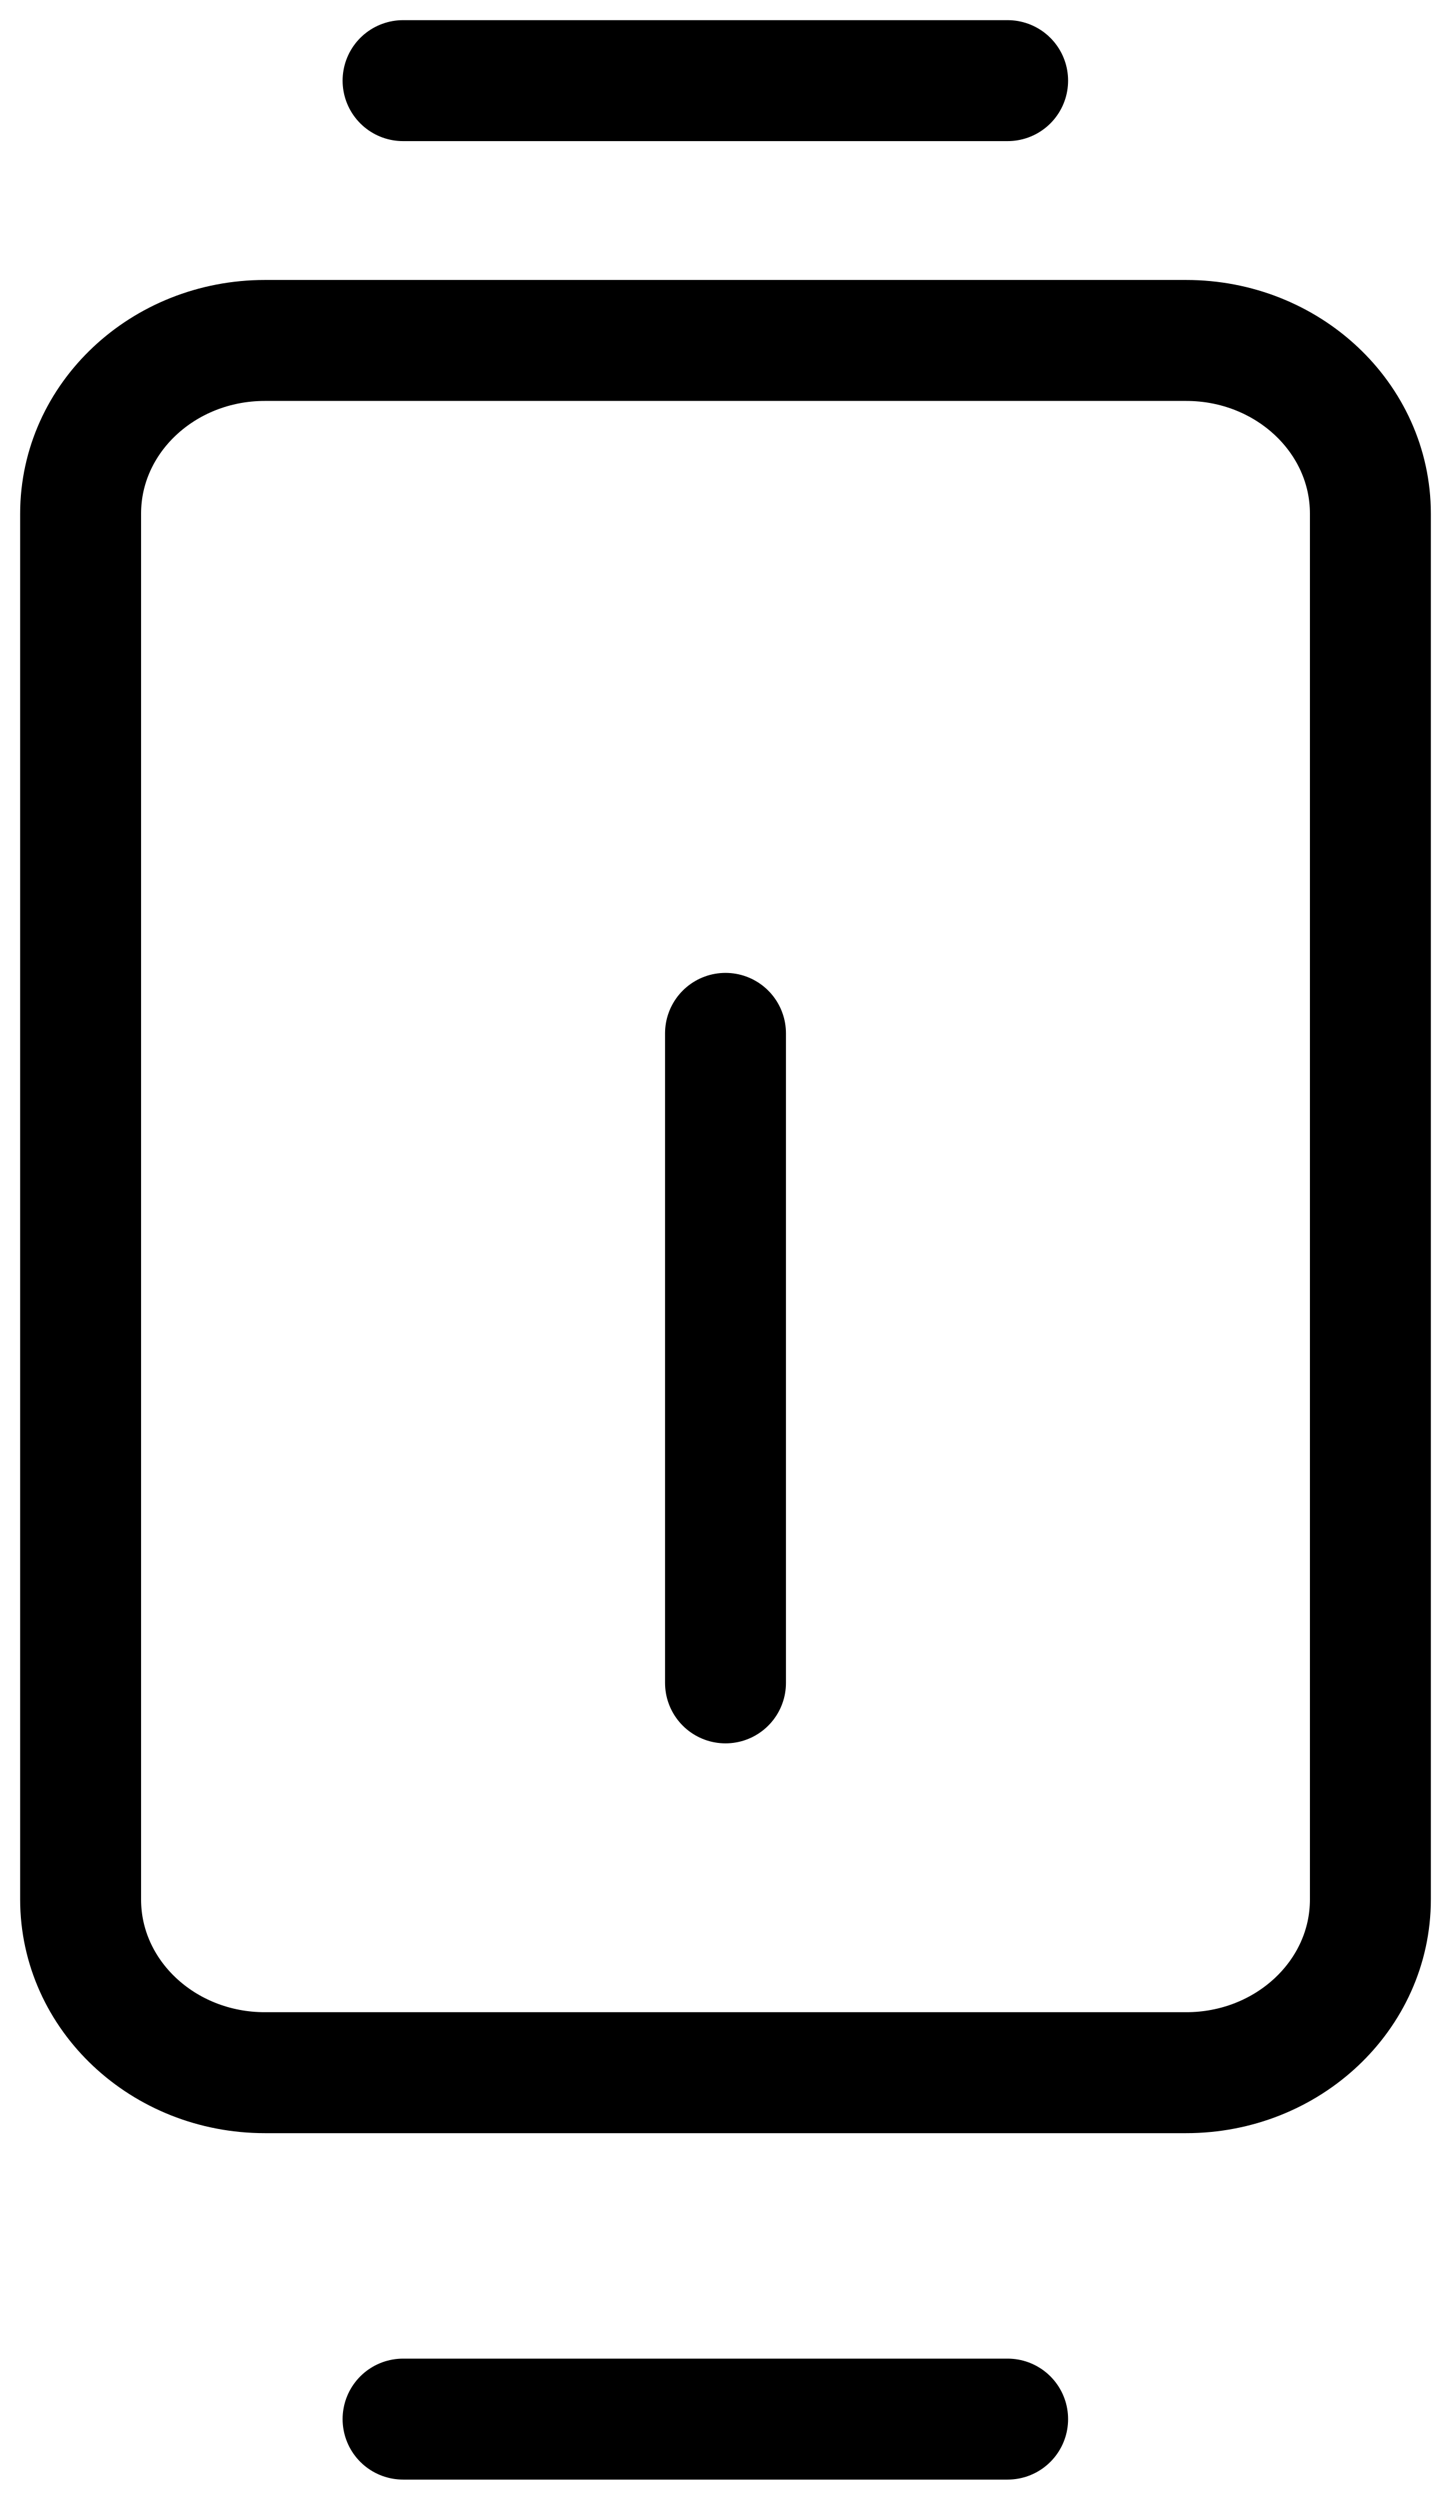
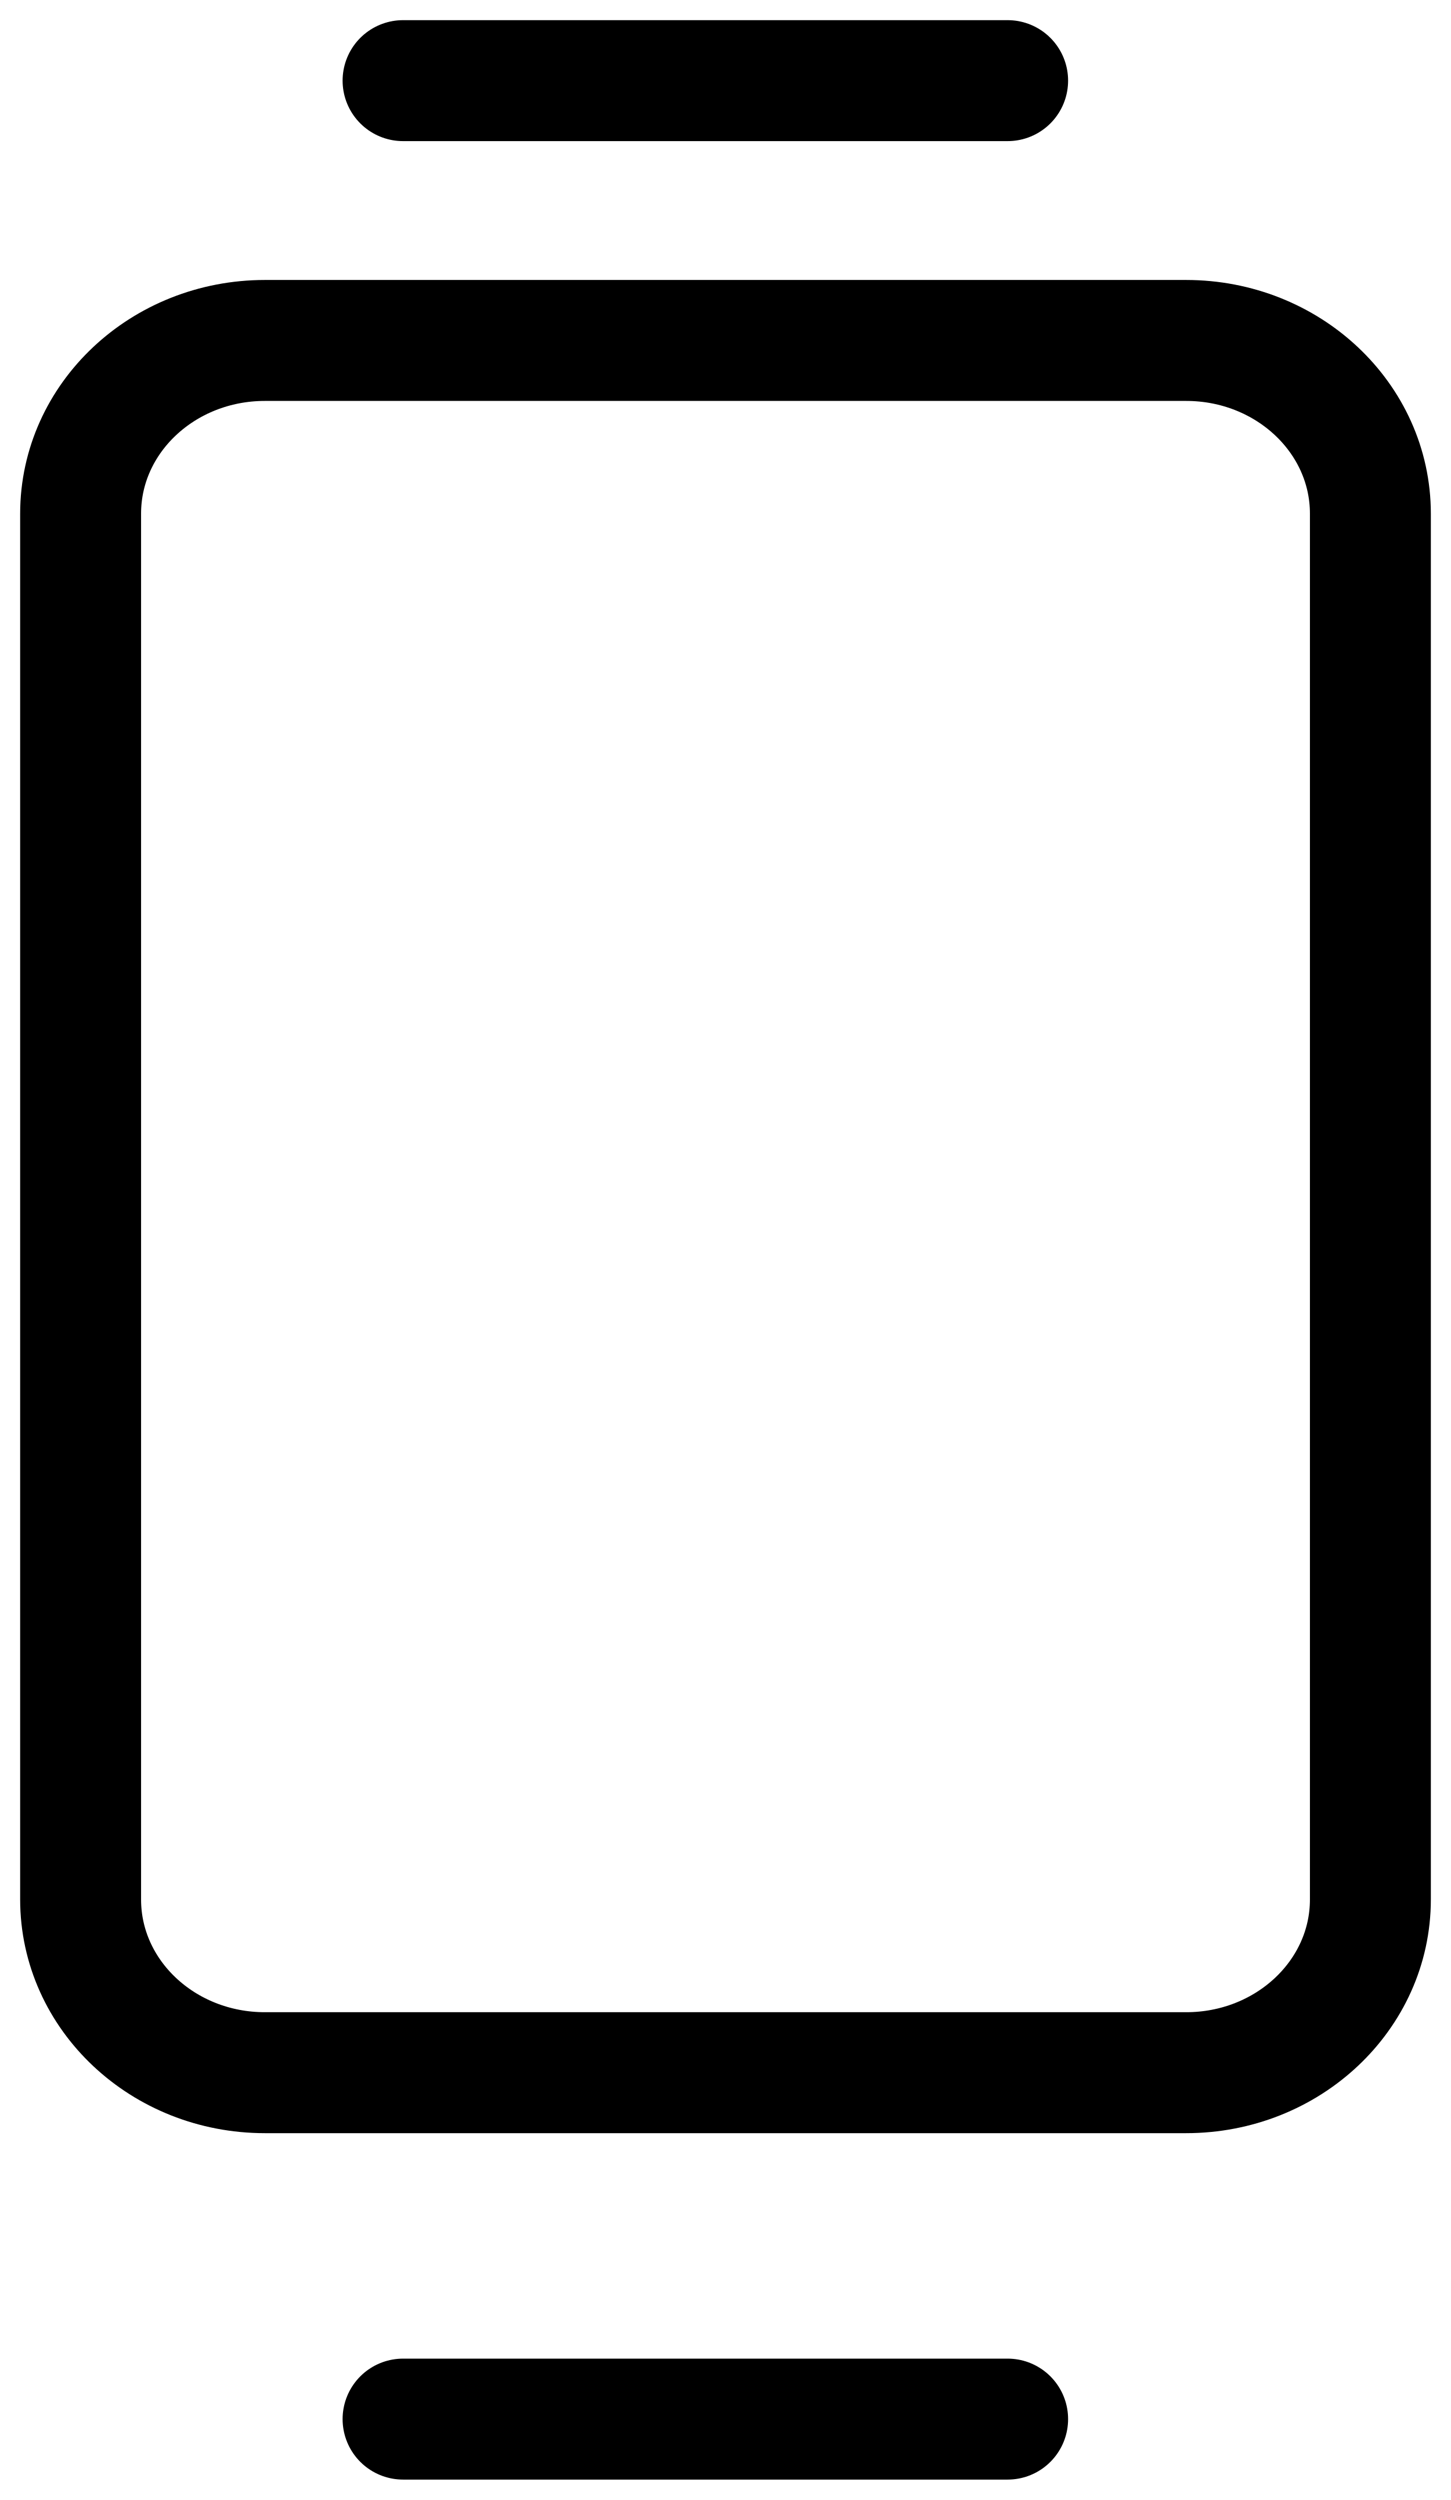
<svg xmlns="http://www.w3.org/2000/svg" width="18" height="31" viewBox="0 0 18 31" fill="none">
  <g id="Group 2342">
    <path id="Vector" d="M14.714 4.222H3.286C2.023 4.222 1 5.184 1 6.37V23.556C1 24.742 2.023 25.704 3.286 25.704H14.714C15.977 25.704 17 24.742 17 23.556V6.37C17 5.184 15.977 4.222 14.714 4.222Z" stroke="black" stroke-width="1.5" stroke-linecap="round" stroke-linejoin="round" />
-     <path id="Vector_2" d="M9 20.87V12.815" stroke="black" stroke-width="1.5" stroke-linecap="round" stroke-linejoin="round" />
    <path id="Vector_3" d="M5 30L12.5 30" stroke="black" stroke-width="1.5" stroke-linecap="round" stroke-linejoin="round" />
    <path id="Vector_4" d="M5 1L12.5 1" stroke="black" stroke-width="1.5" stroke-linecap="round" stroke-linejoin="round" />
  </g>
</svg>